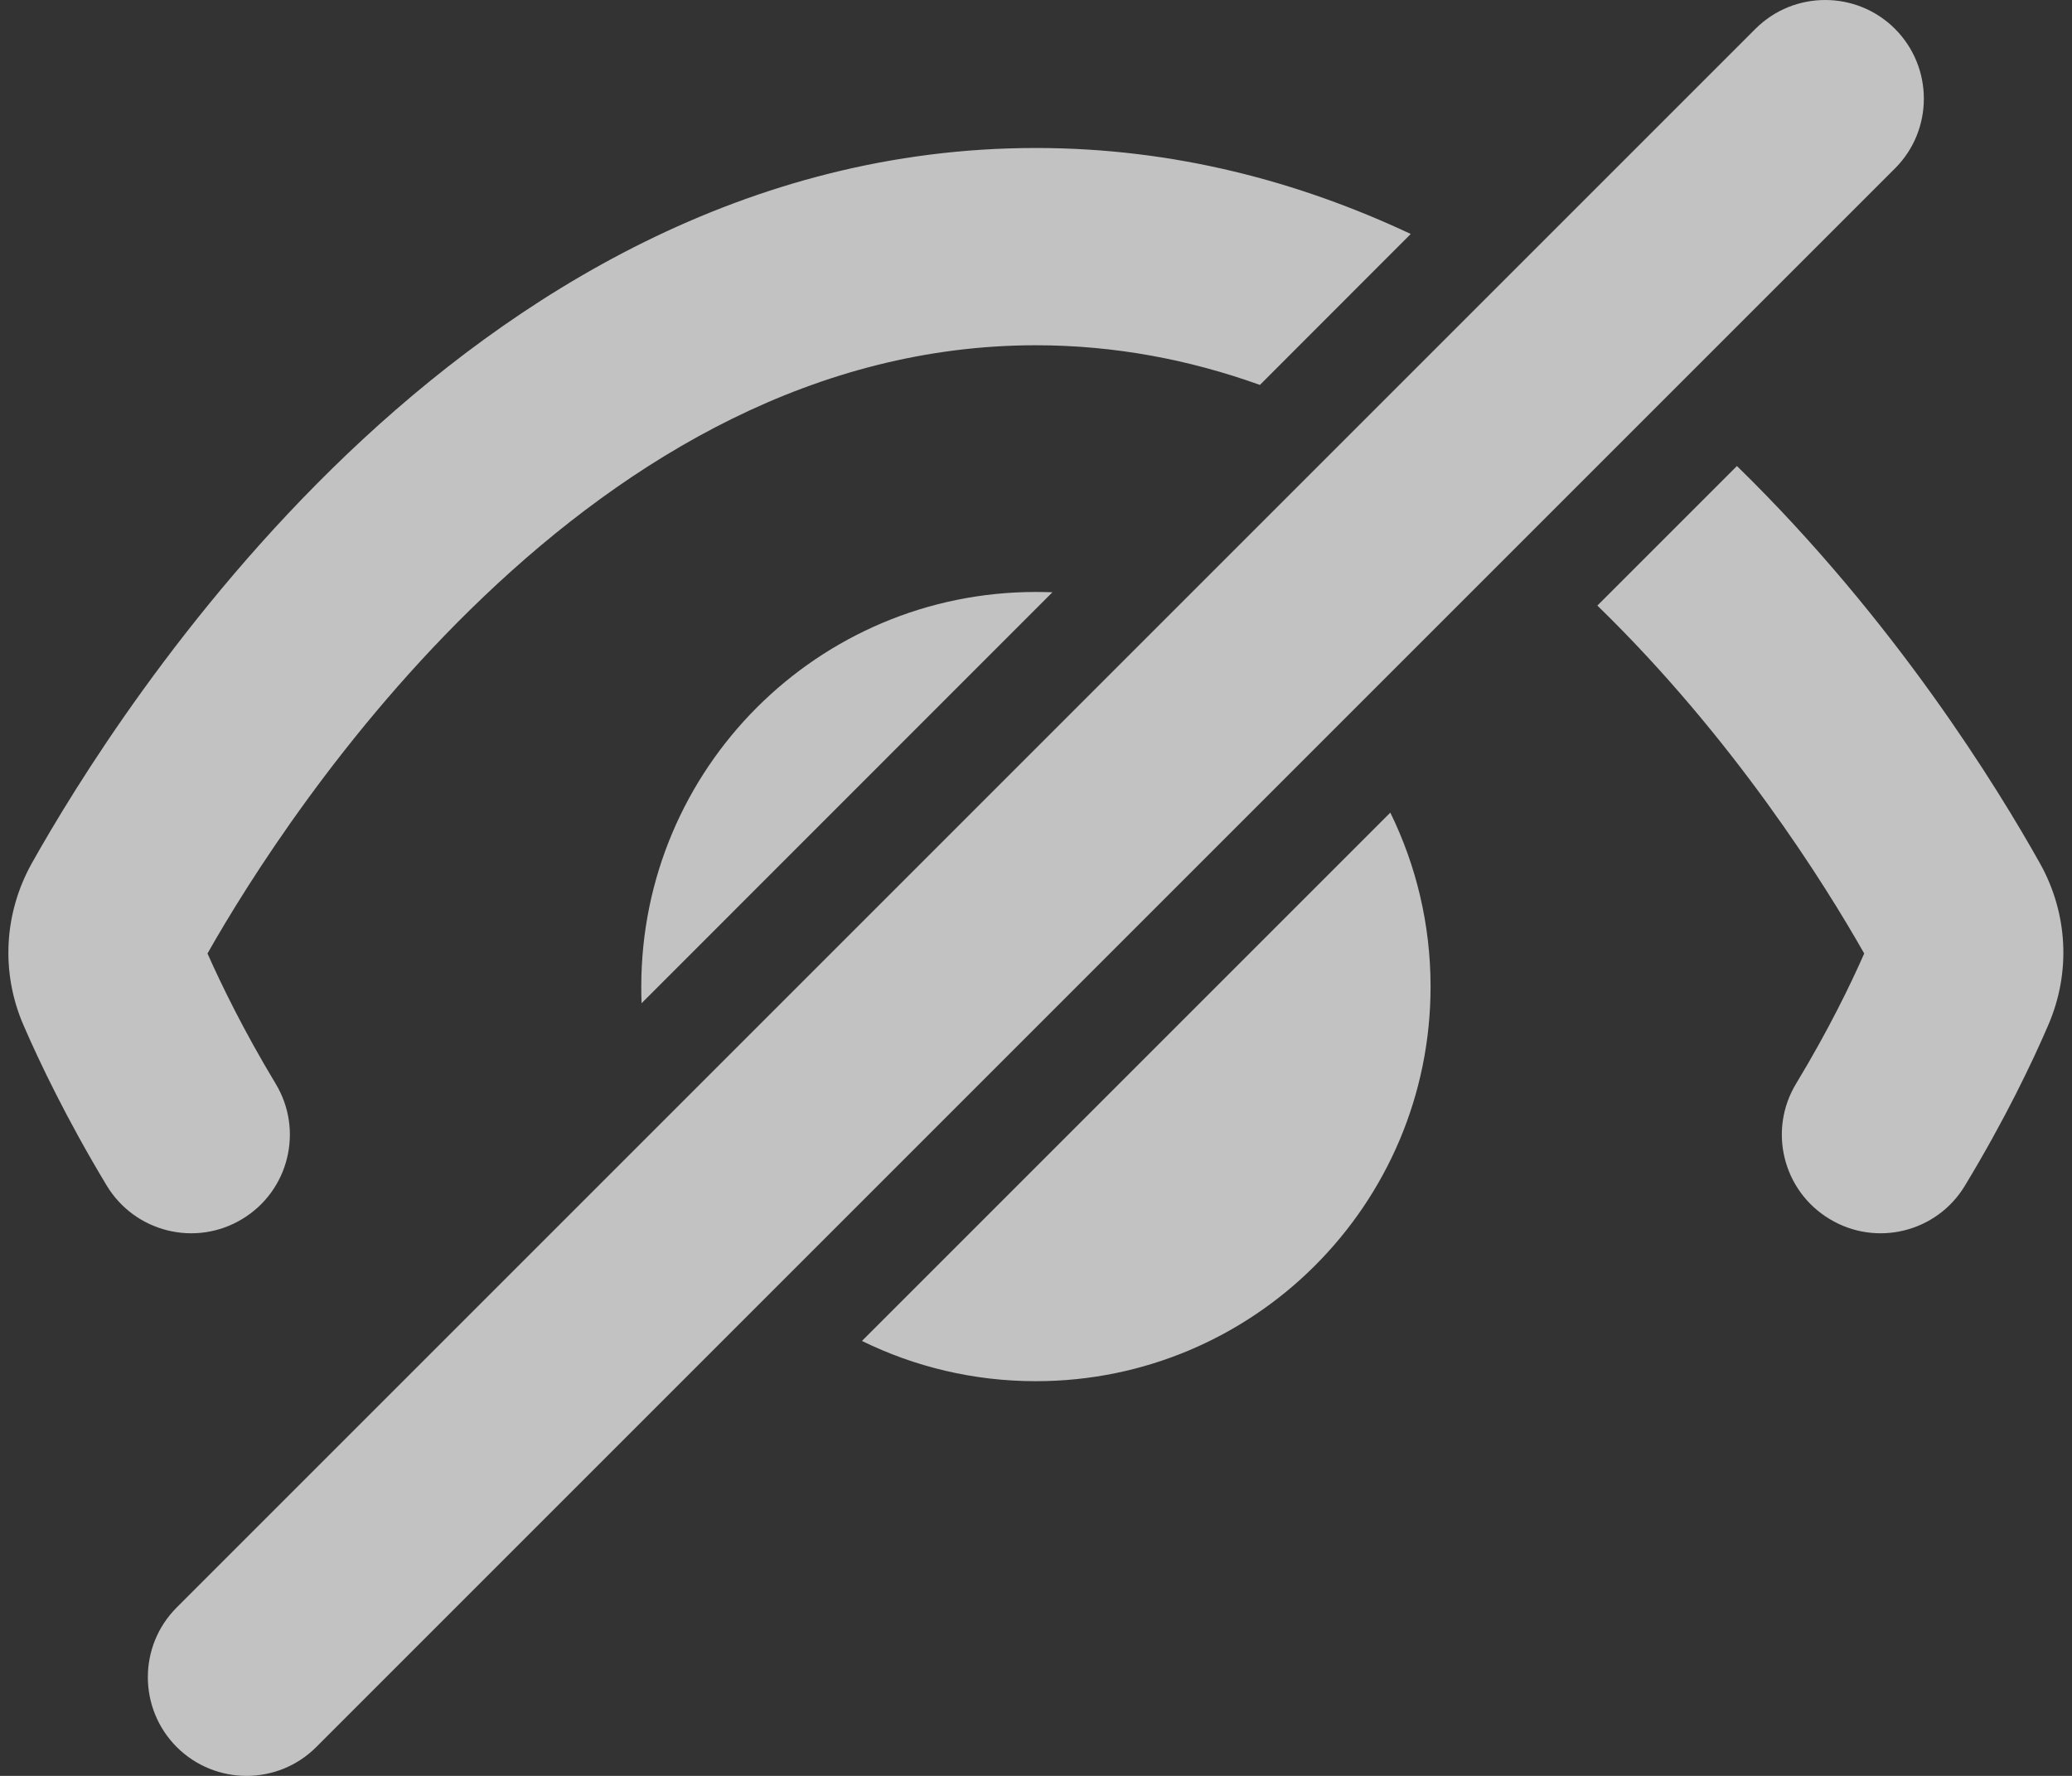
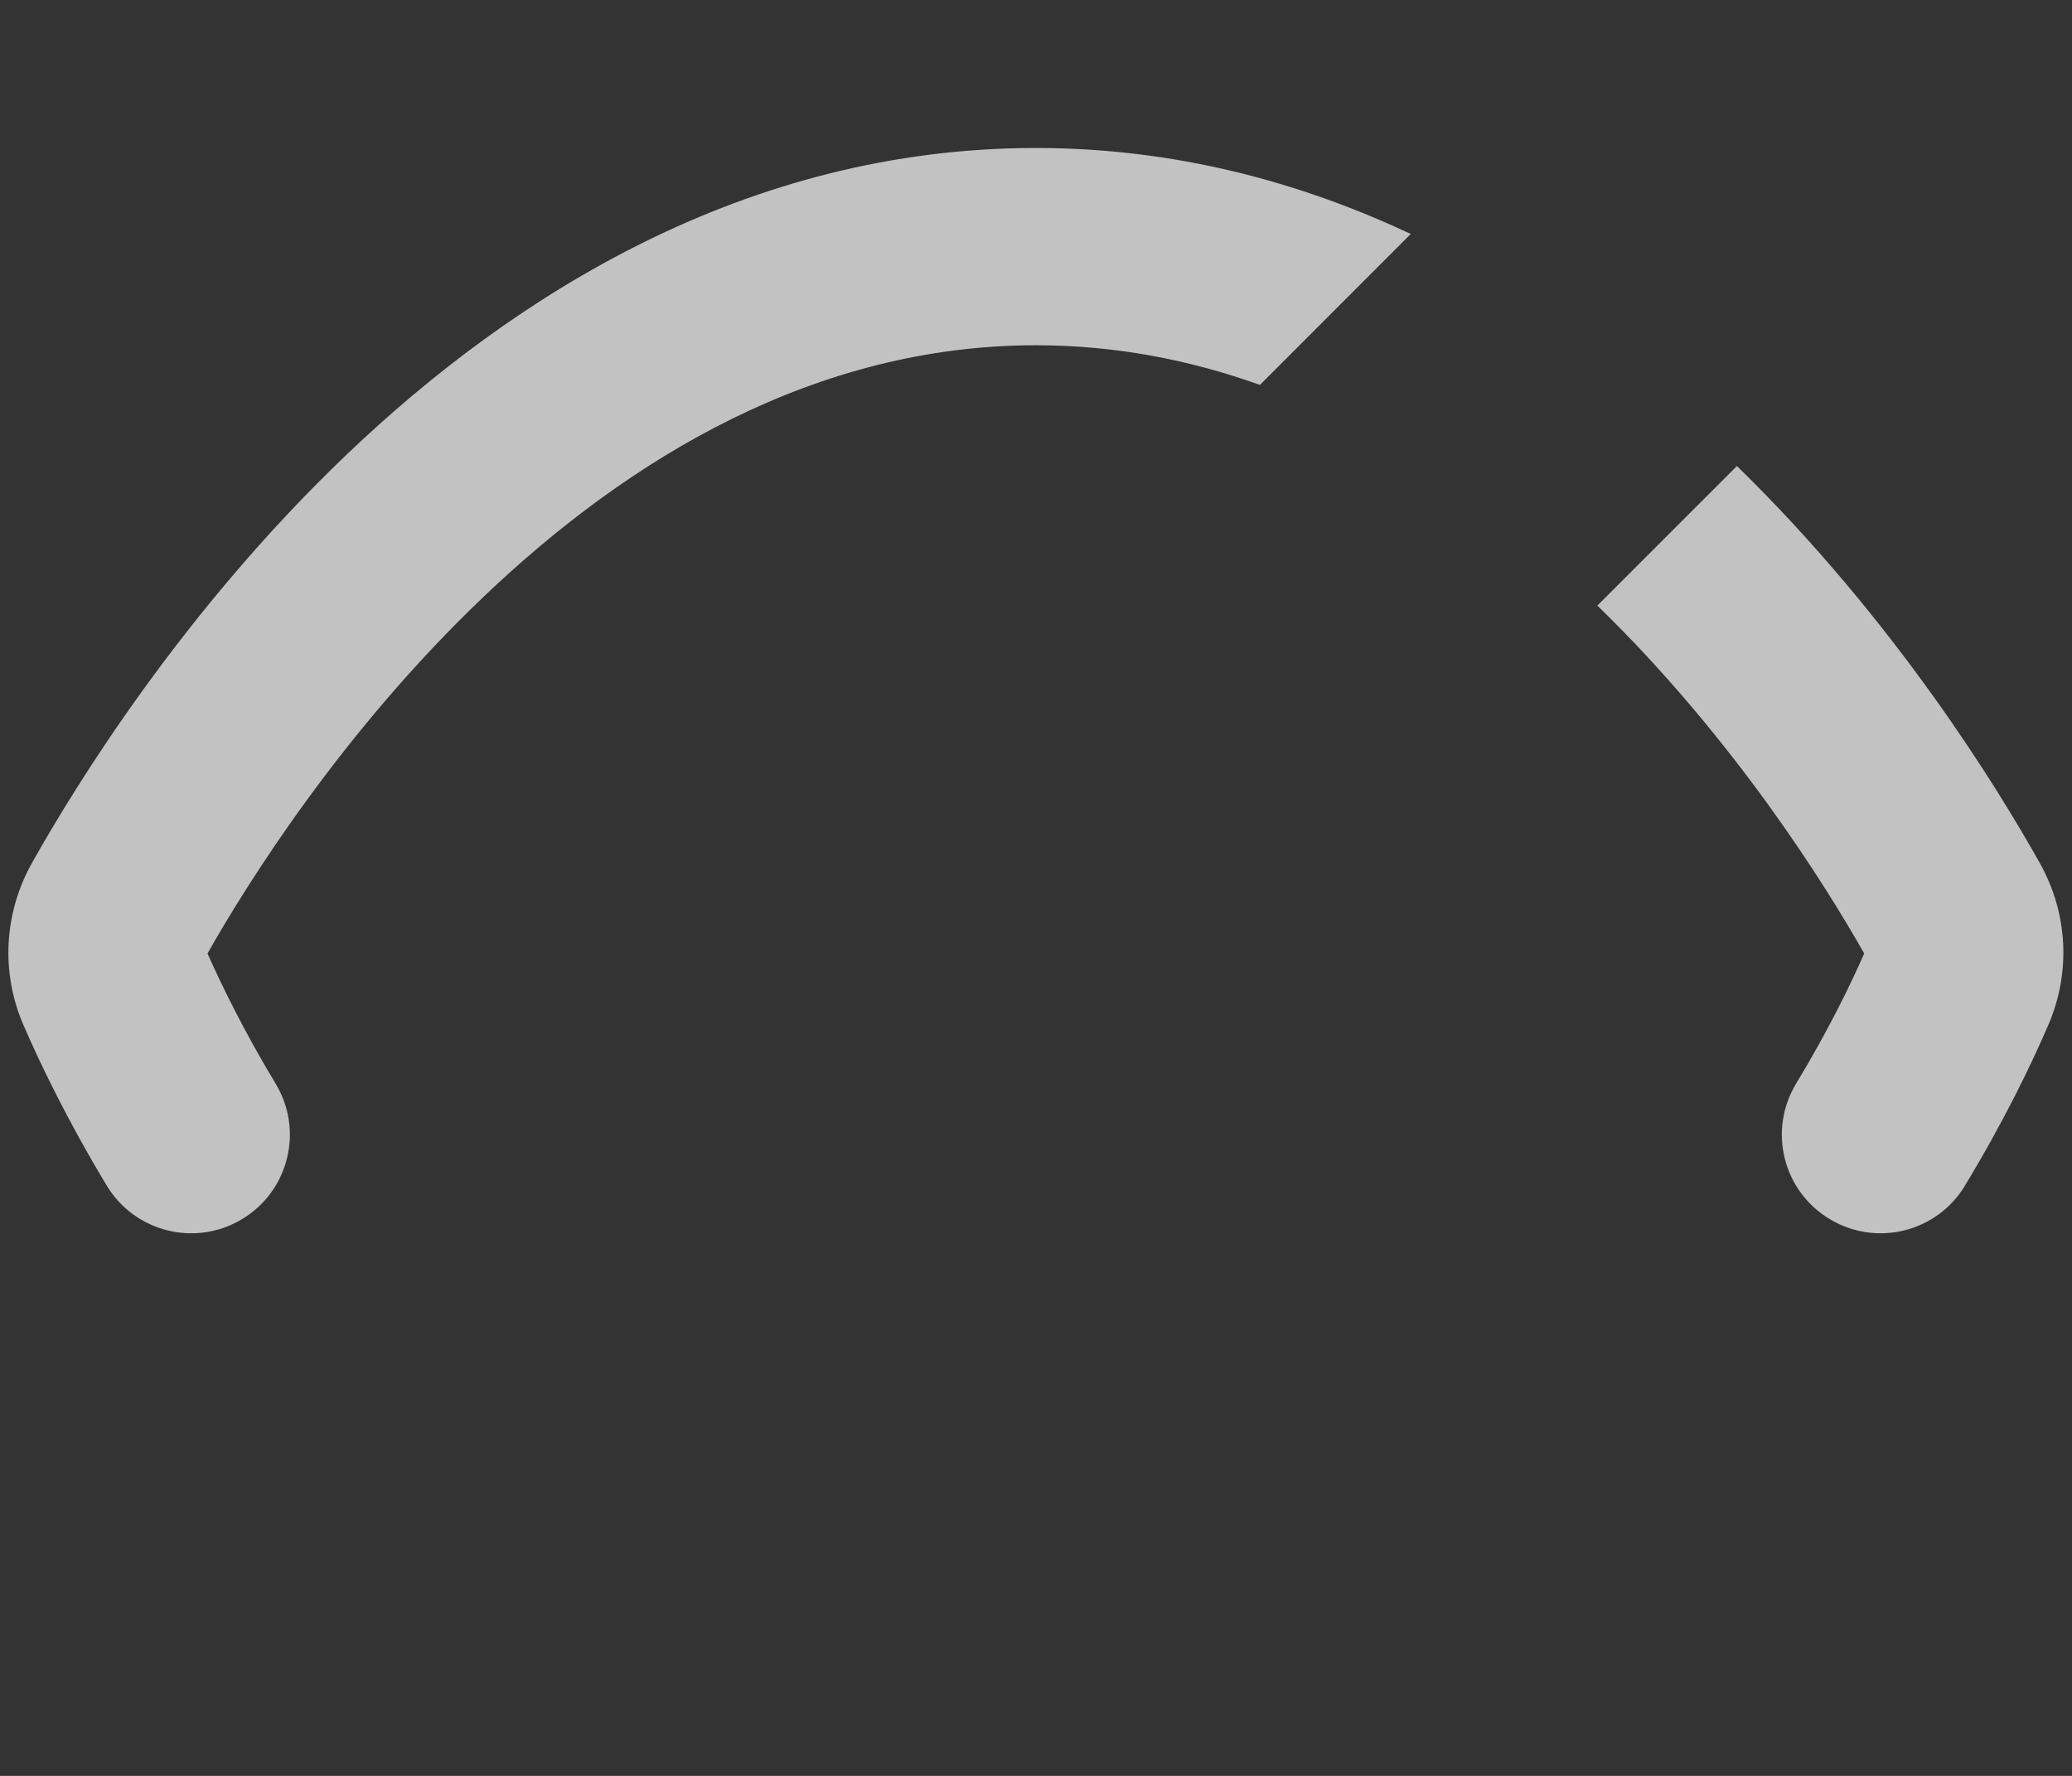
<svg xmlns="http://www.w3.org/2000/svg" width="14" height="12" viewBox="0 0 14 12" fill="none">
  <rect x="0" y="0" width="14" height="12" fill="#333333" stroke="none" />
-   <path d="M12.804 0.195C13.064 0.456 13.064 0.878 12.804 1.138L2.137 11.805C1.877 12.065 1.455 12.065 1.194 11.805C0.934 11.544 0.934 11.122 1.194 10.862L11.861 0.195C12.121 -0.065 12.544 -0.065 12.804 0.195Z" fill="white" fill-opacity="0.7" />
  <path d="M9.532 1.581C8.781 1.228 7.935 1 6.999 1C5.036 1 3.465 2.002 2.348 3.066C1.229 4.133 0.503 5.32 0.215 5.833C0.027 6.17 0.004 6.571 0.159 6.928C0.267 7.177 0.451 7.563 0.721 8.011C0.912 8.327 1.322 8.428 1.637 8.237C1.952 8.047 2.053 7.637 1.862 7.322C1.645 6.962 1.494 6.65 1.402 6.443C1.672 5.966 2.313 4.942 3.268 4.032C4.254 3.092 5.513 2.333 6.999 2.333C7.534 2.333 8.039 2.431 8.513 2.601L9.532 1.581Z" fill="white" fill-opacity="0.7" />
  <path d="M10.793 4.092C11.713 4.986 12.332 5.977 12.596 6.443C12.505 6.65 12.354 6.962 12.136 7.322C11.945 7.637 12.046 8.047 12.362 8.237C12.677 8.428 13.087 8.327 13.277 8.011C13.548 7.563 13.732 7.177 13.839 6.928C13.994 6.571 13.972 6.17 13.783 5.833C13.503 5.333 12.807 4.194 11.736 3.149L10.793 4.092Z" fill="white" fill-opacity="0.7" />
-   <path d="M6.999 4C7.037 4 7.074 4.001 7.111 4.002L4.335 6.779C4.333 6.742 4.333 6.704 4.333 6.667C4.333 5.194 5.526 4 6.999 4Z" fill="white" fill-opacity="0.7" />
-   <path d="M6.999 9.333C6.577 9.333 6.178 9.235 5.824 9.061L9.394 5.491C9.568 5.846 9.666 6.245 9.666 6.667C9.666 8.139 8.472 9.333 6.999 9.333Z" fill="white" fill-opacity="0.7" />
</svg>